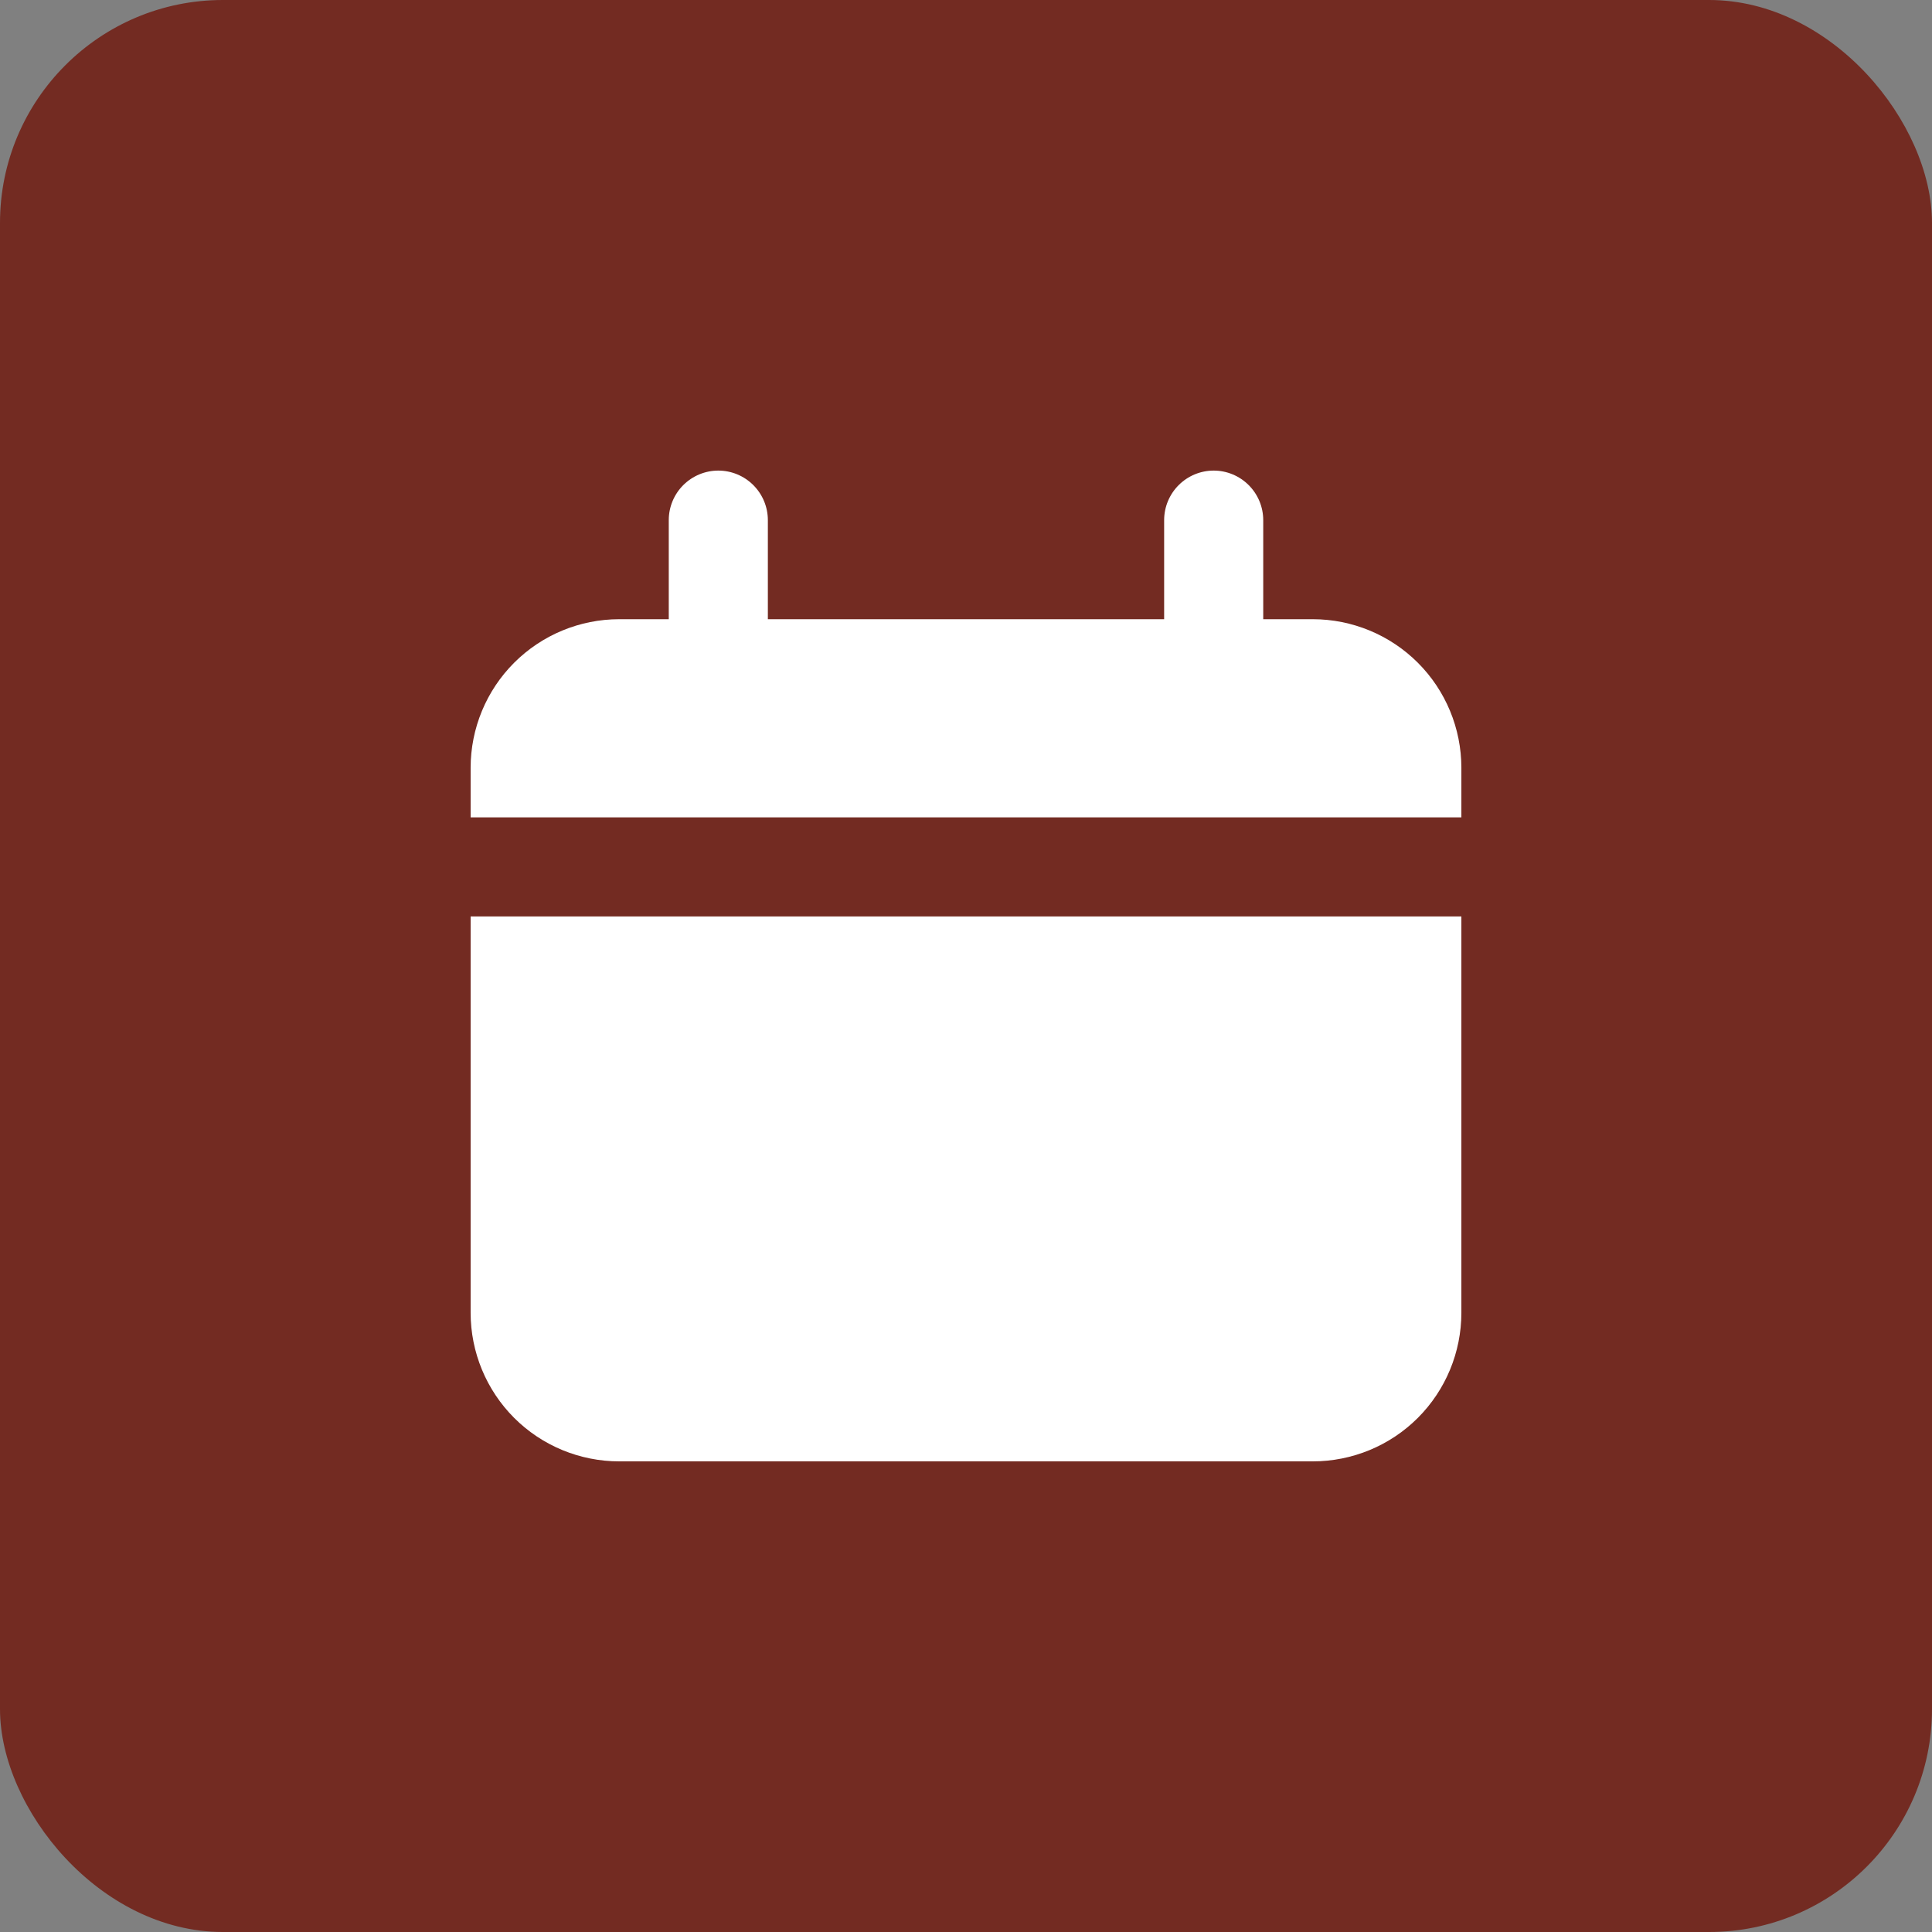
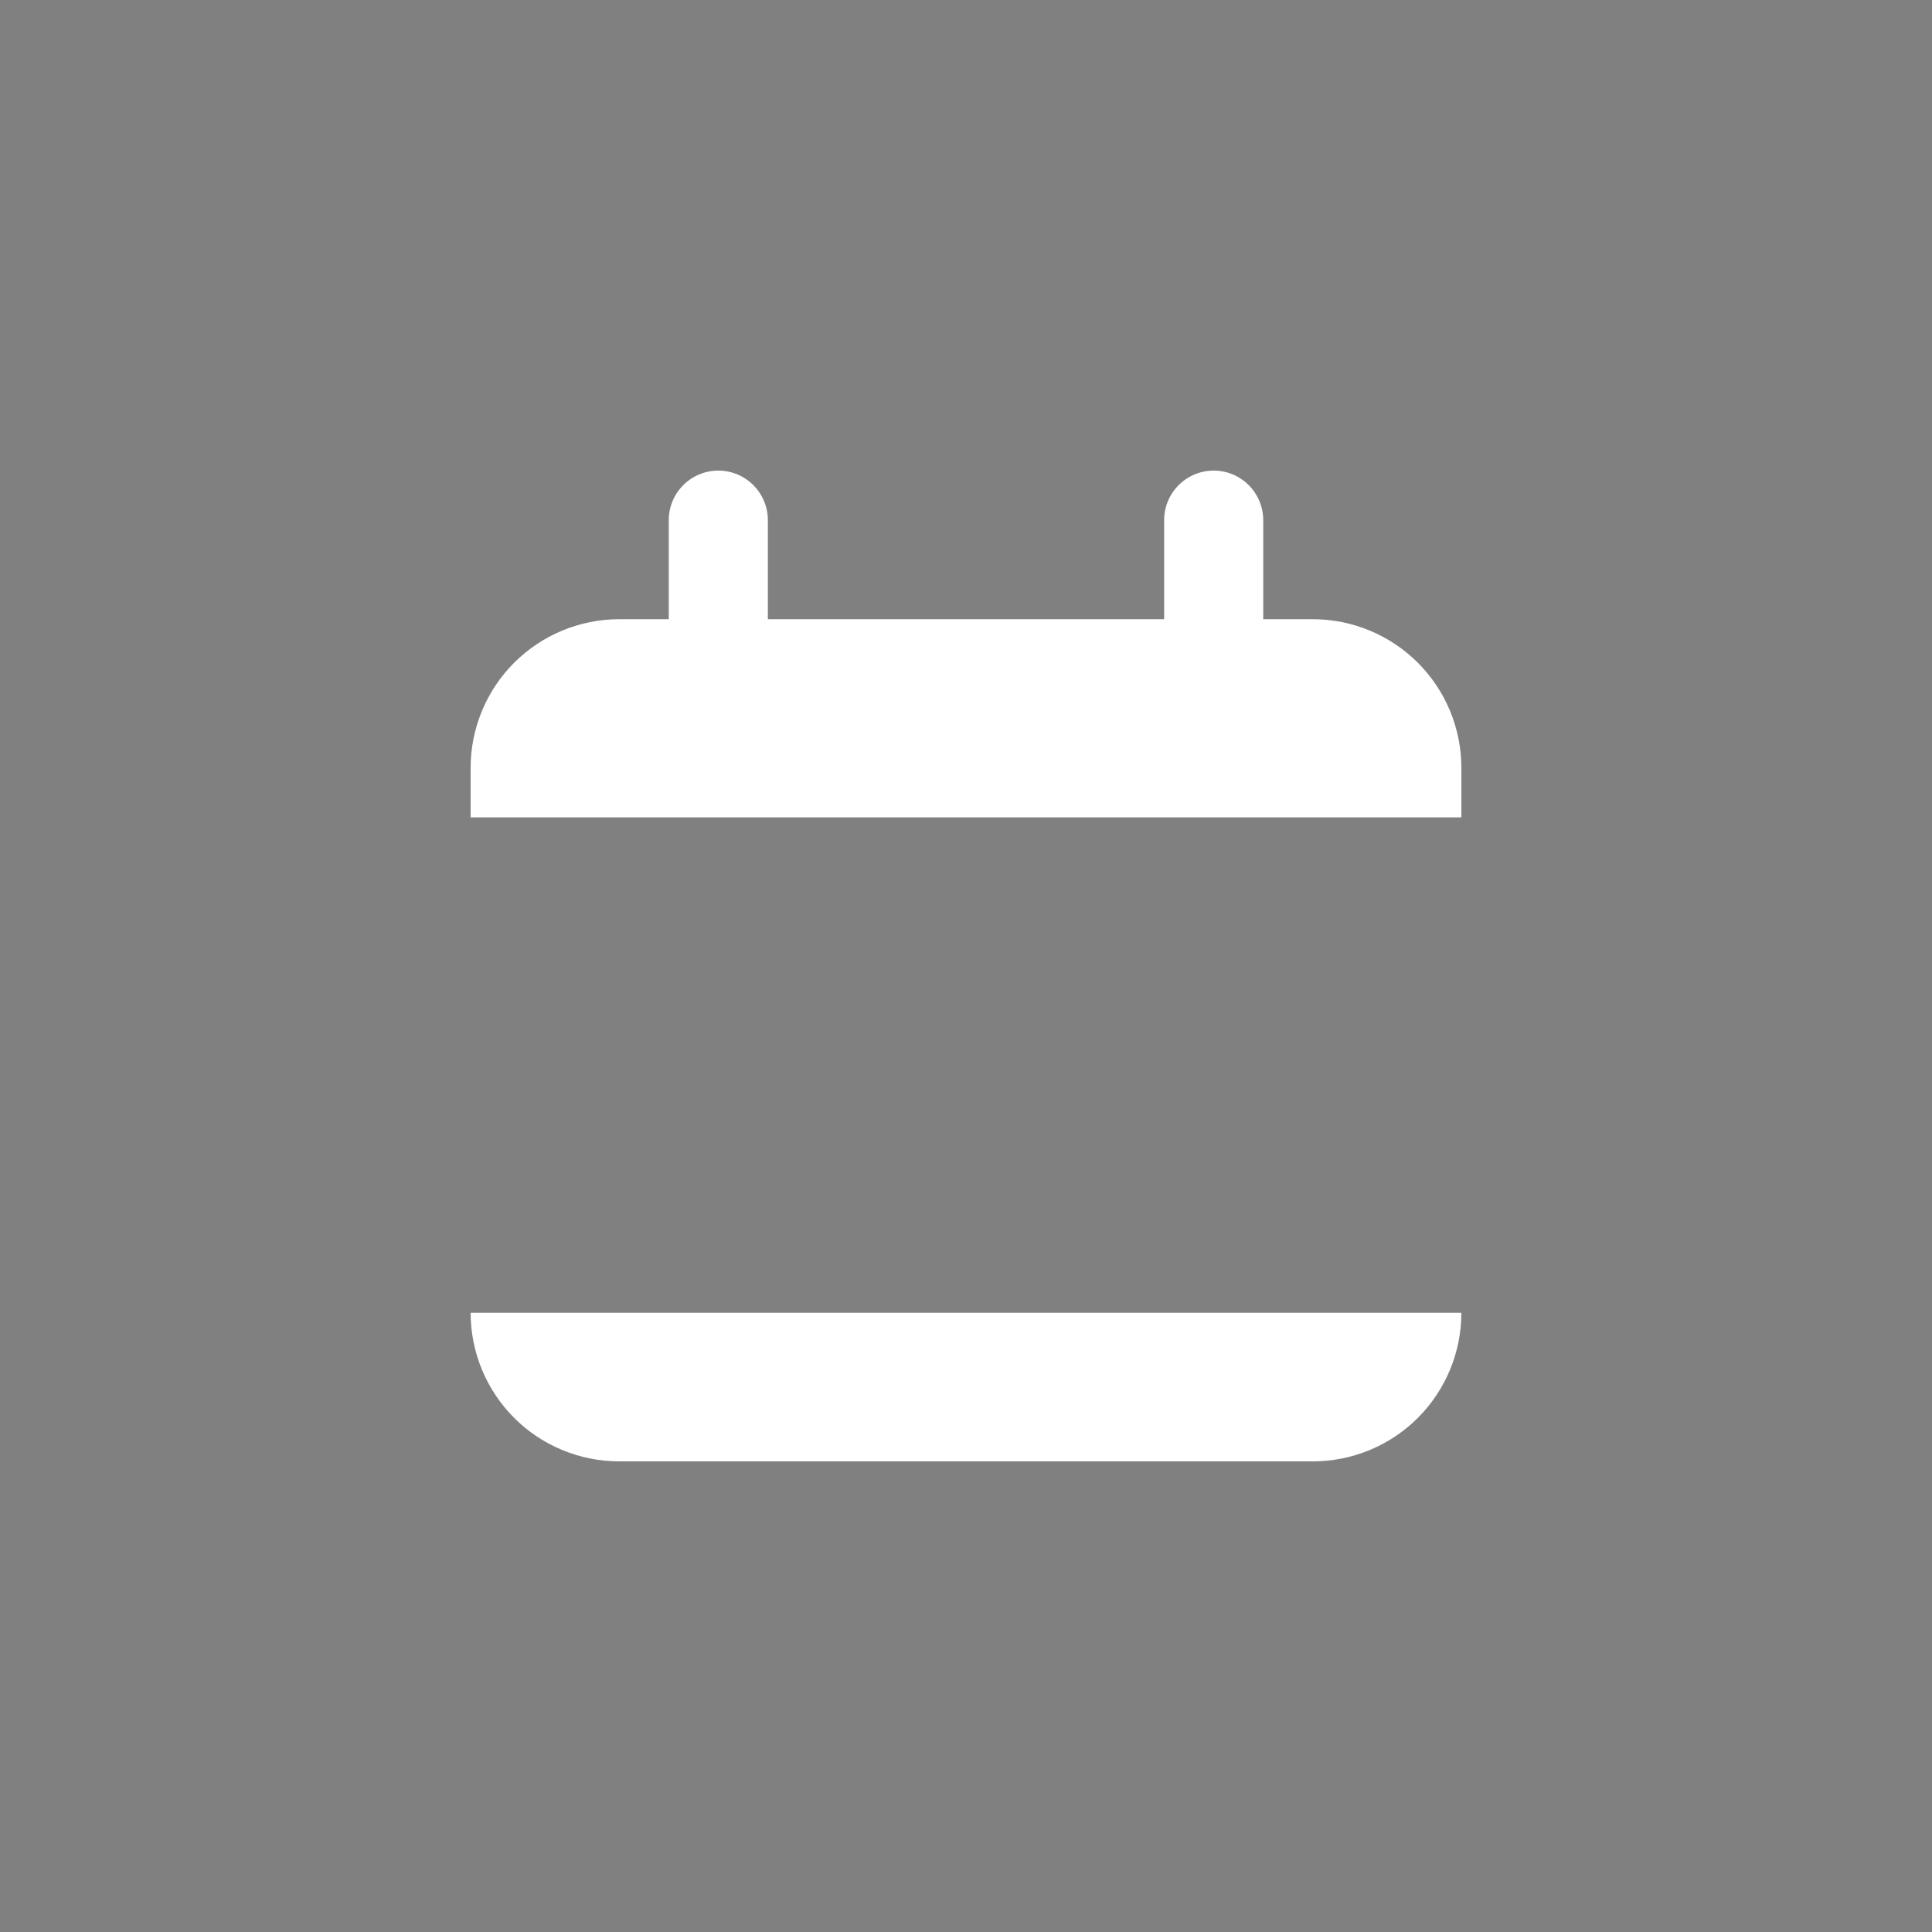
<svg xmlns="http://www.w3.org/2000/svg" width="52" height="52" viewBox="0 0 52 52" fill="none">
  <rect x="0" y="0" width="52" height="52" fill="#808080" stroke="none" />
-   <rect width="52" height="52" rx="6" fill="#732B22" />
  <path d="M35.333 16.666H34V14C34 13.646 33.859 13.307 33.609 13.057C33.359 12.807 33.02 12.666 32.667 12.666C32.313 12.666 31.974 12.807 31.724 13.057C31.474 13.307 31.333 13.646 31.333 14V16.666H20.667V14C20.667 13.646 20.526 13.307 20.276 13.057C20.026 12.807 19.687 12.666 19.333 12.666C18.98 12.666 18.641 12.807 18.39 13.057C18.14 13.307 18 13.646 18 14V16.666H16.667C15.606 16.666 14.588 17.088 13.838 17.838C13.088 18.588 12.667 19.606 12.667 20.666V22H39.333V20.666C39.333 19.606 38.912 18.588 38.162 17.838C37.412 17.088 36.394 16.666 35.333 16.666Z" fill="white" />
-   <path d="M12.667 35.333C12.667 36.394 13.088 37.411 13.838 38.162C14.588 38.912 15.606 39.333 16.667 39.333H35.333C36.394 39.333 37.412 38.912 38.162 38.162C38.912 37.411 39.333 36.394 39.333 35.333V24.666H12.667V35.333Z" fill="white" />
+   <path d="M12.667 35.333C12.667 36.394 13.088 37.411 13.838 38.162C14.588 38.912 15.606 39.333 16.667 39.333H35.333C36.394 39.333 37.412 38.912 38.162 38.162C38.912 37.411 39.333 36.394 39.333 35.333H12.667V35.333Z" fill="white" />
</svg>